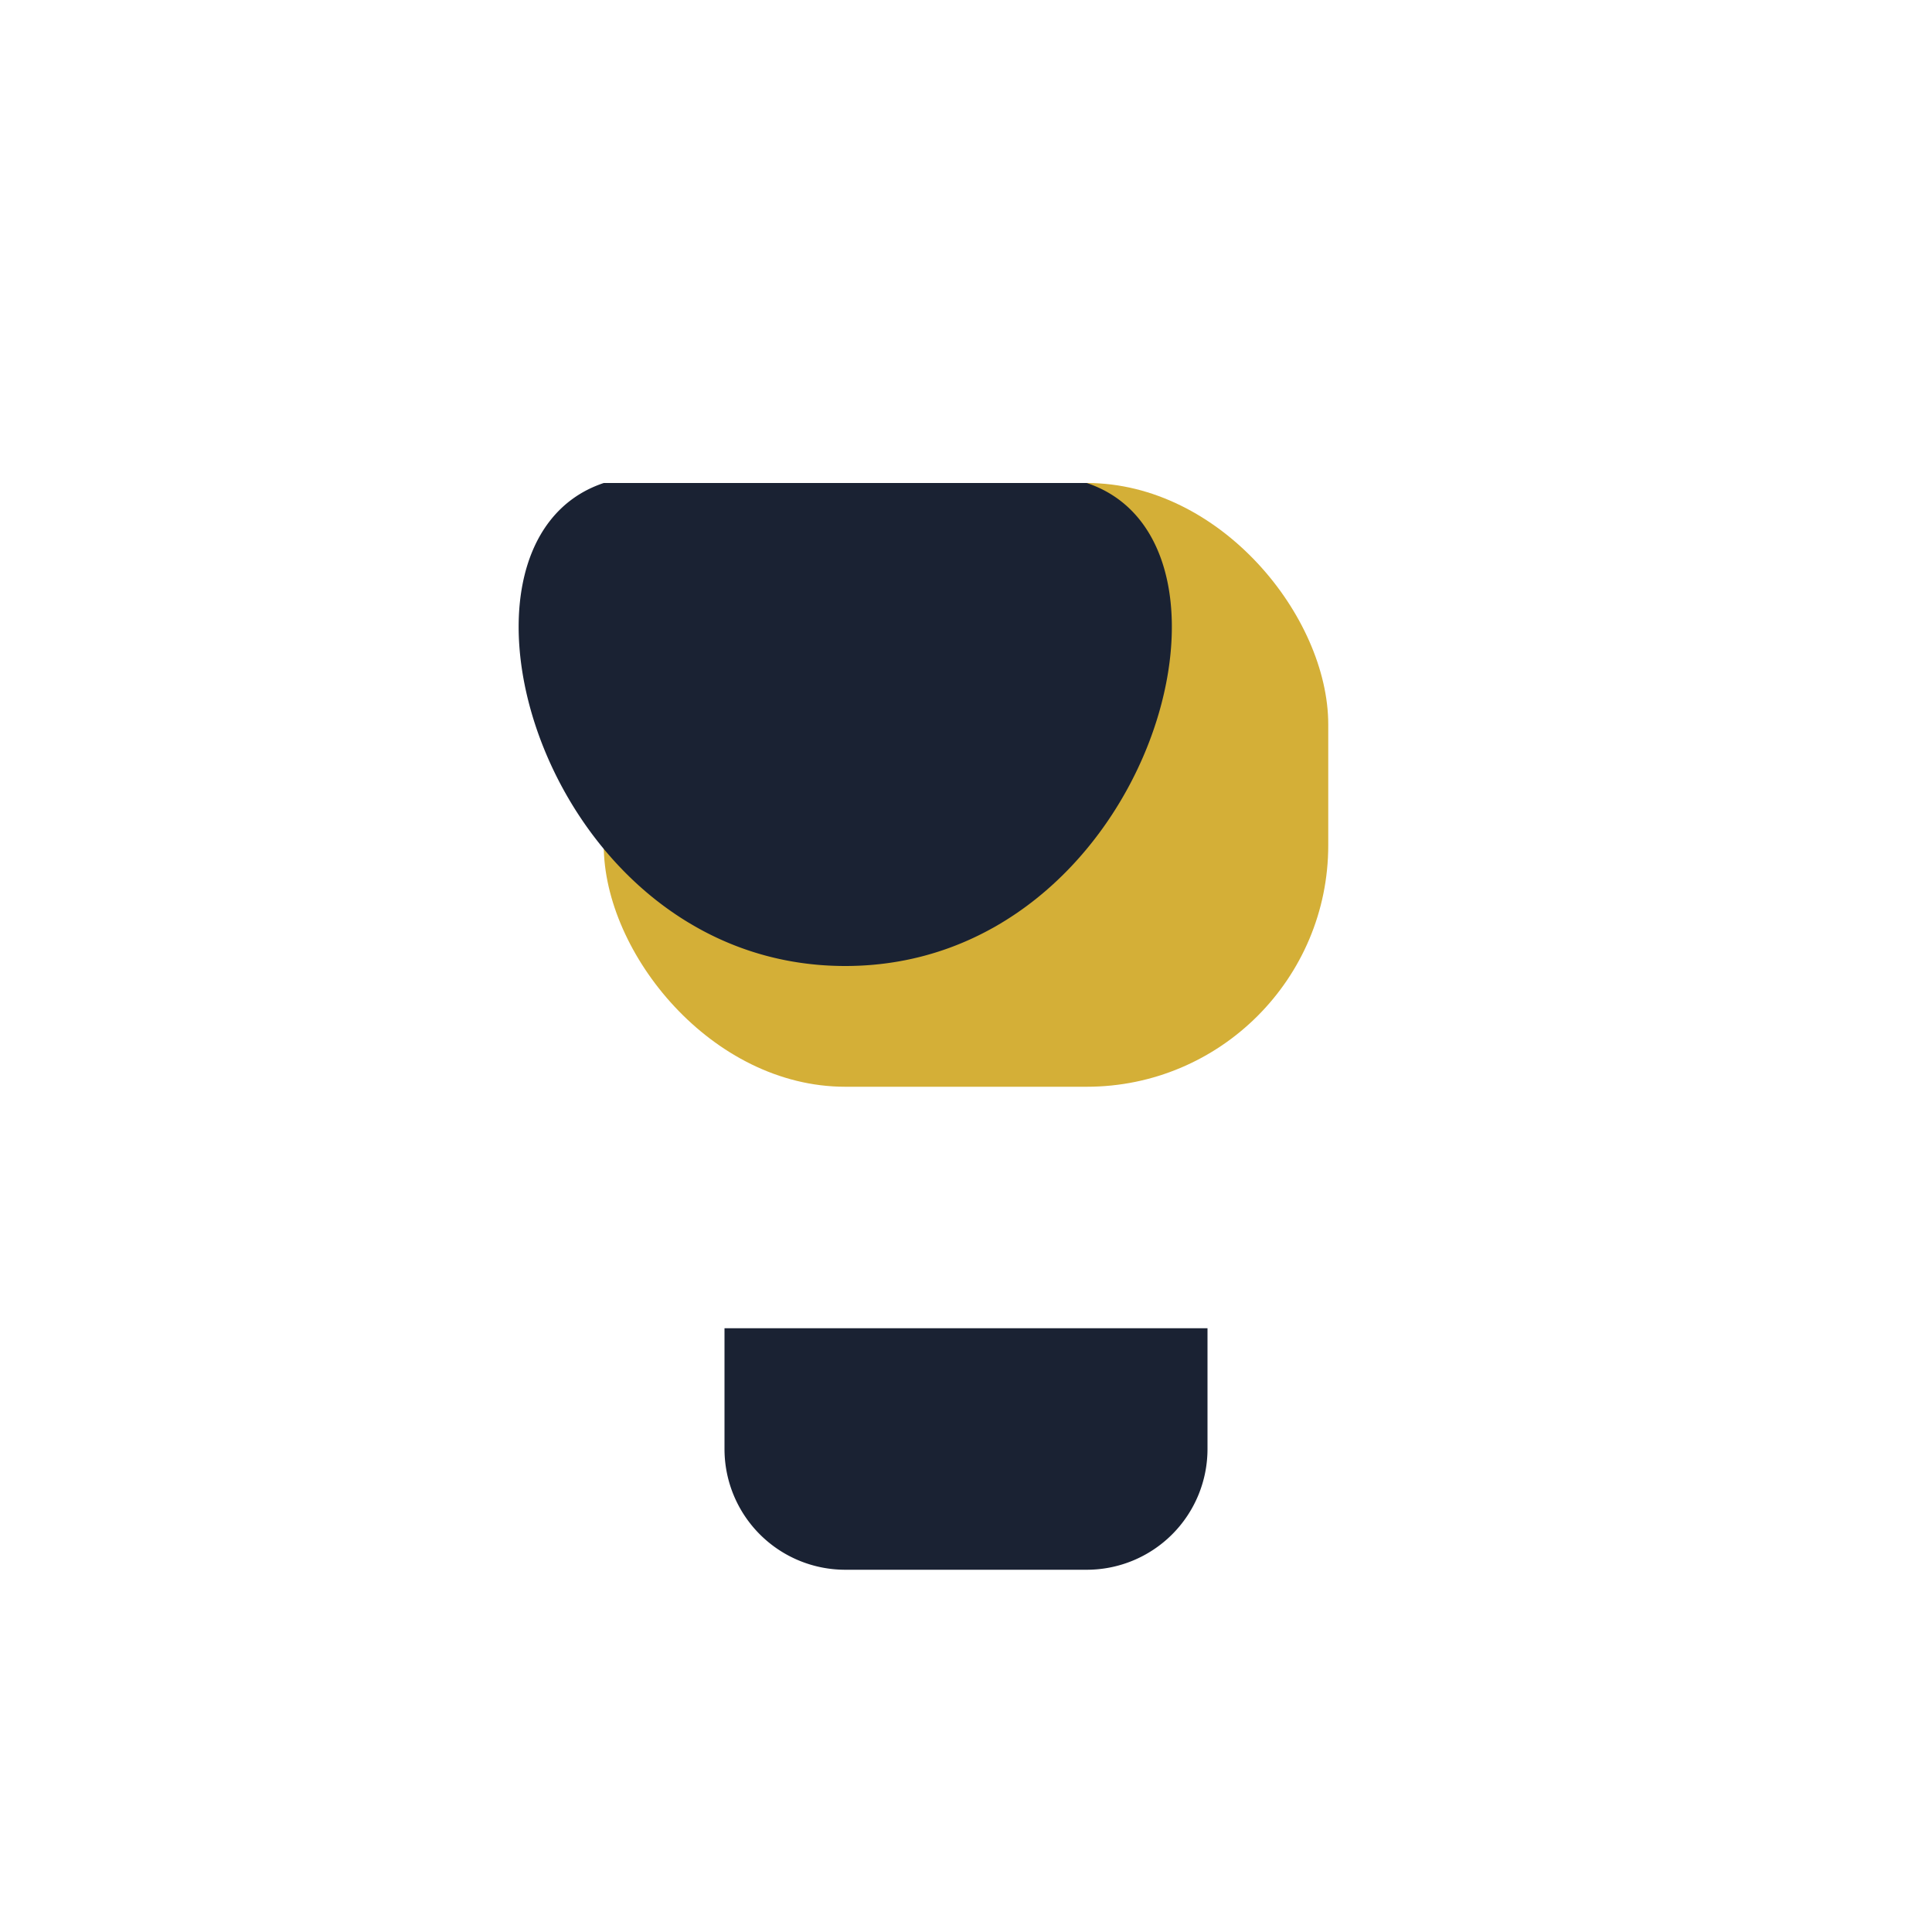
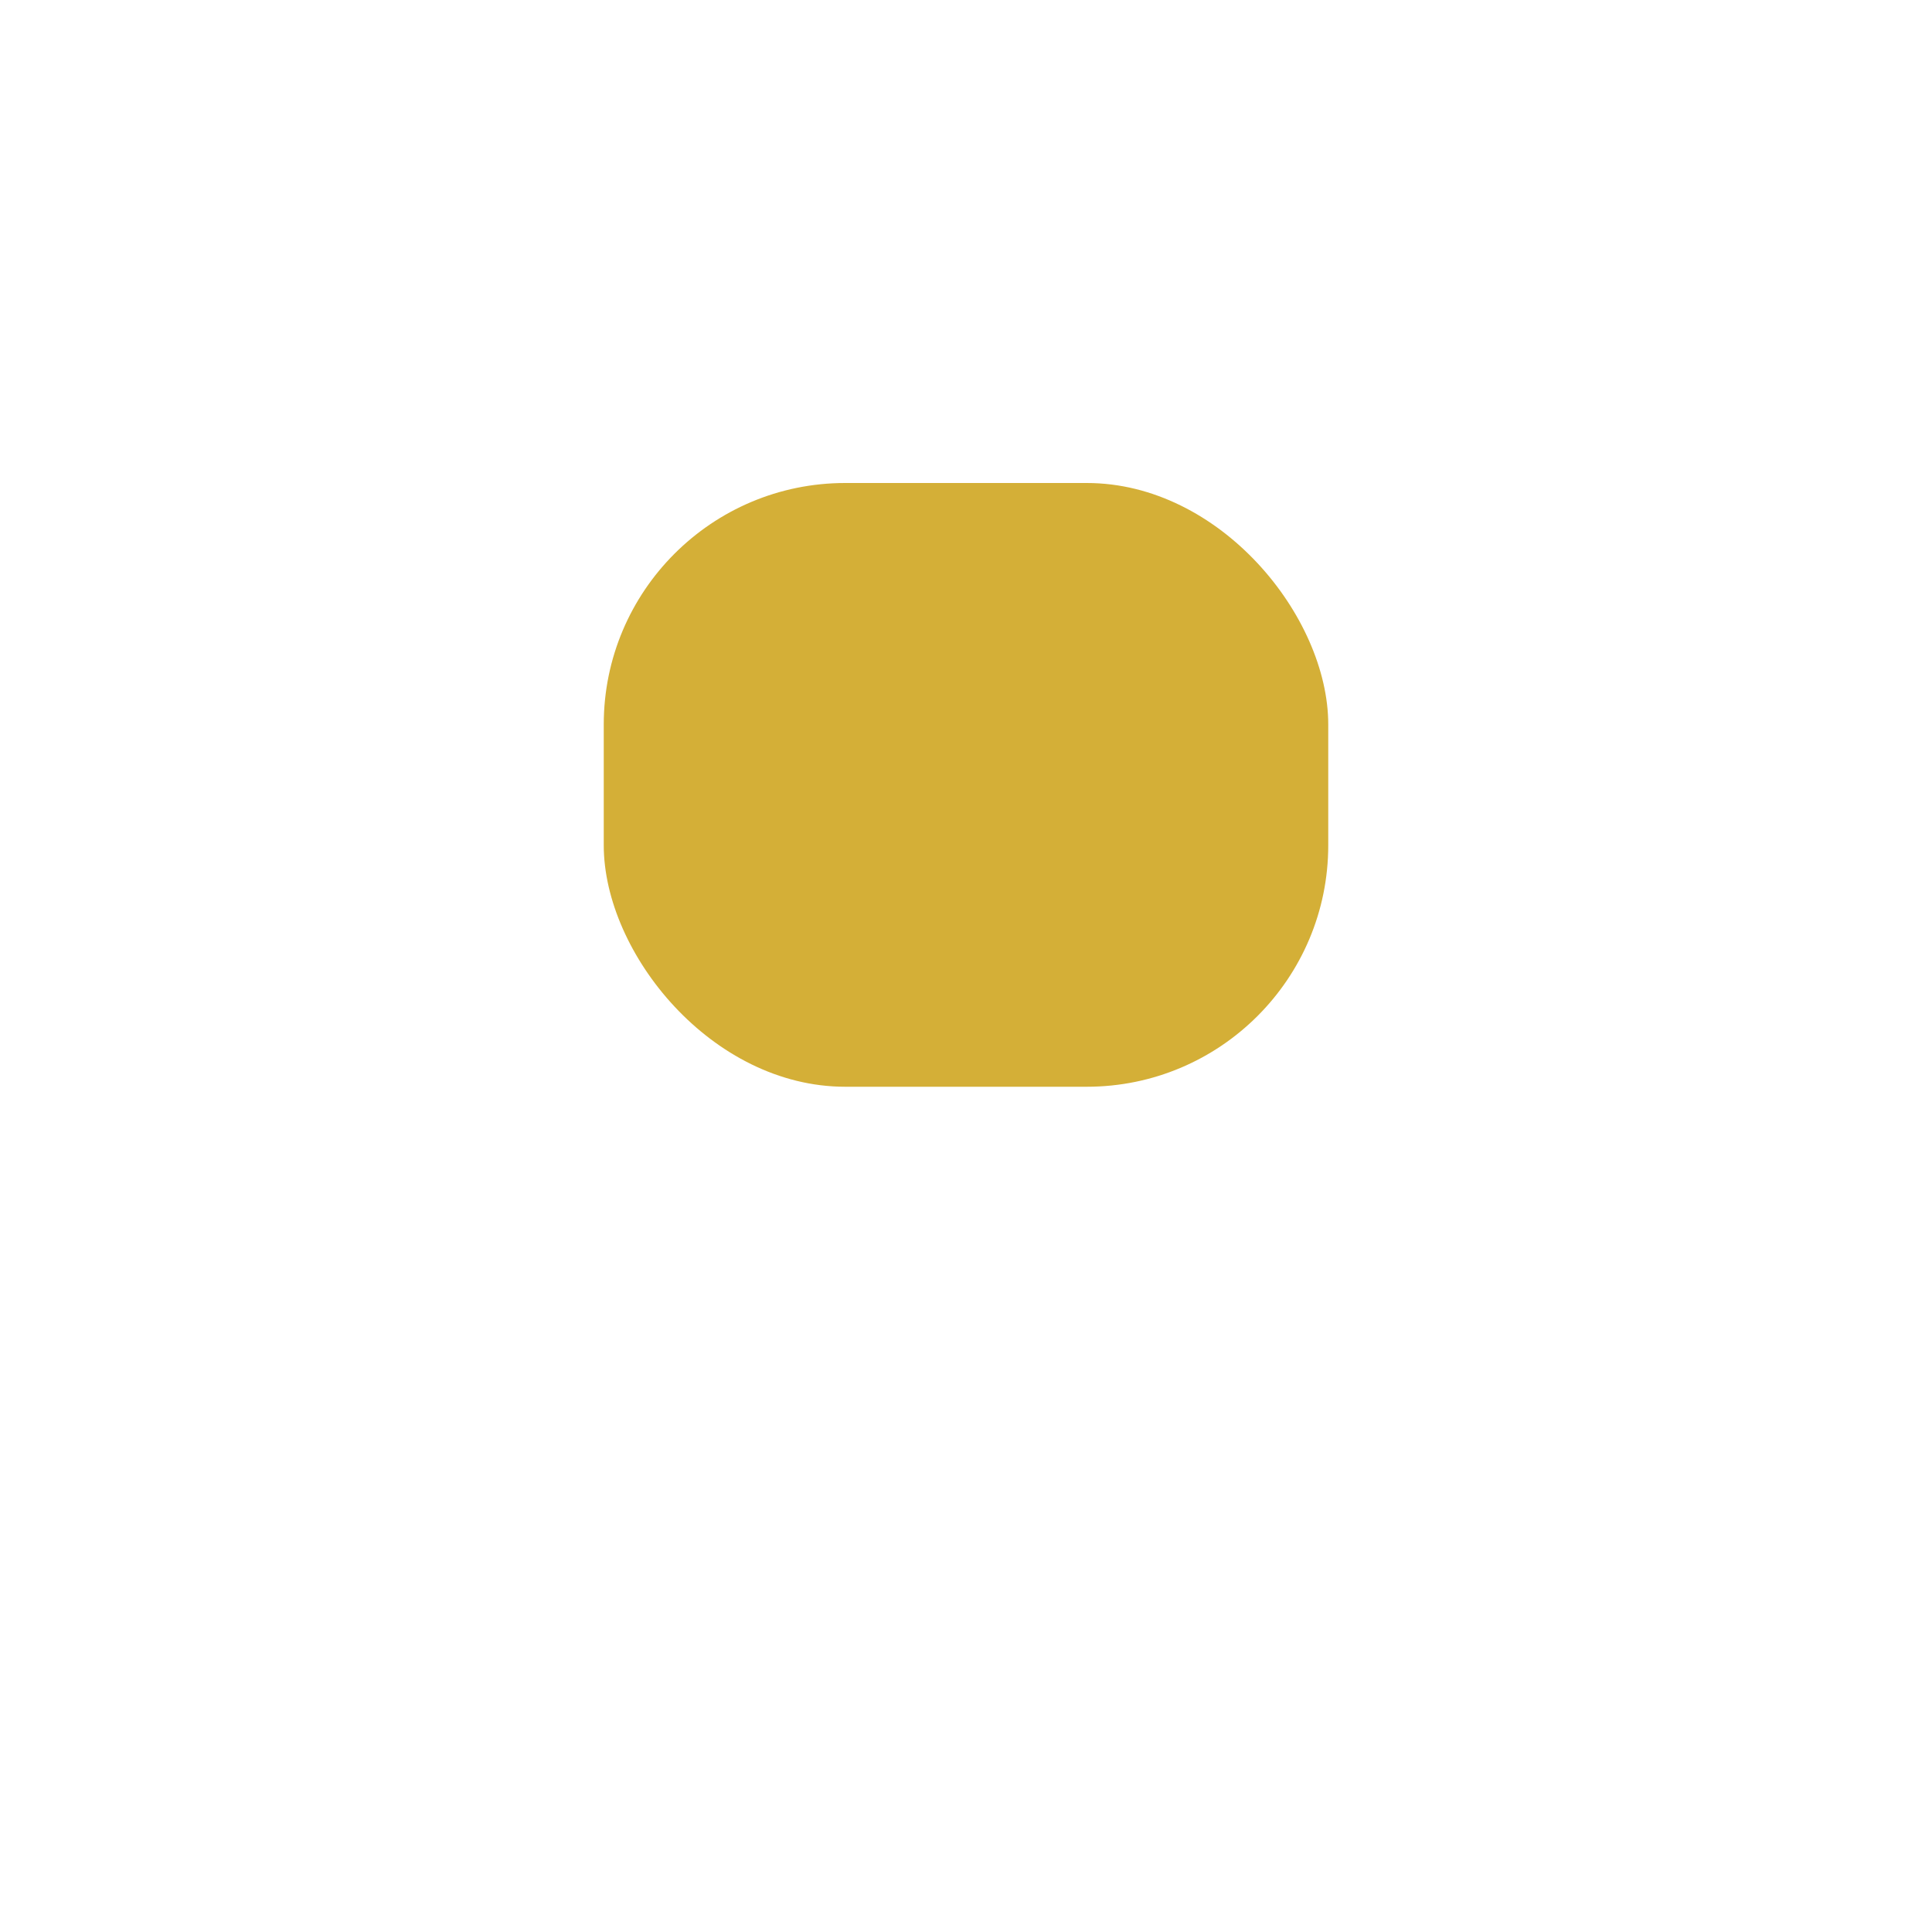
<svg xmlns="http://www.w3.org/2000/svg" width="32" height="32" viewBox="0 0 32 32">
  <rect x="10" y="8" width="12" height="10" rx="4" fill="#D4AF37" />
-   <path d="M10 8c-3 1-1 8 4 8s7-7 4-8M12 22h8v2a2 2 0 0 1-2 2h-4a2 2 0 0 1-2-2v-2z" fill="#1A2233" />
</svg>